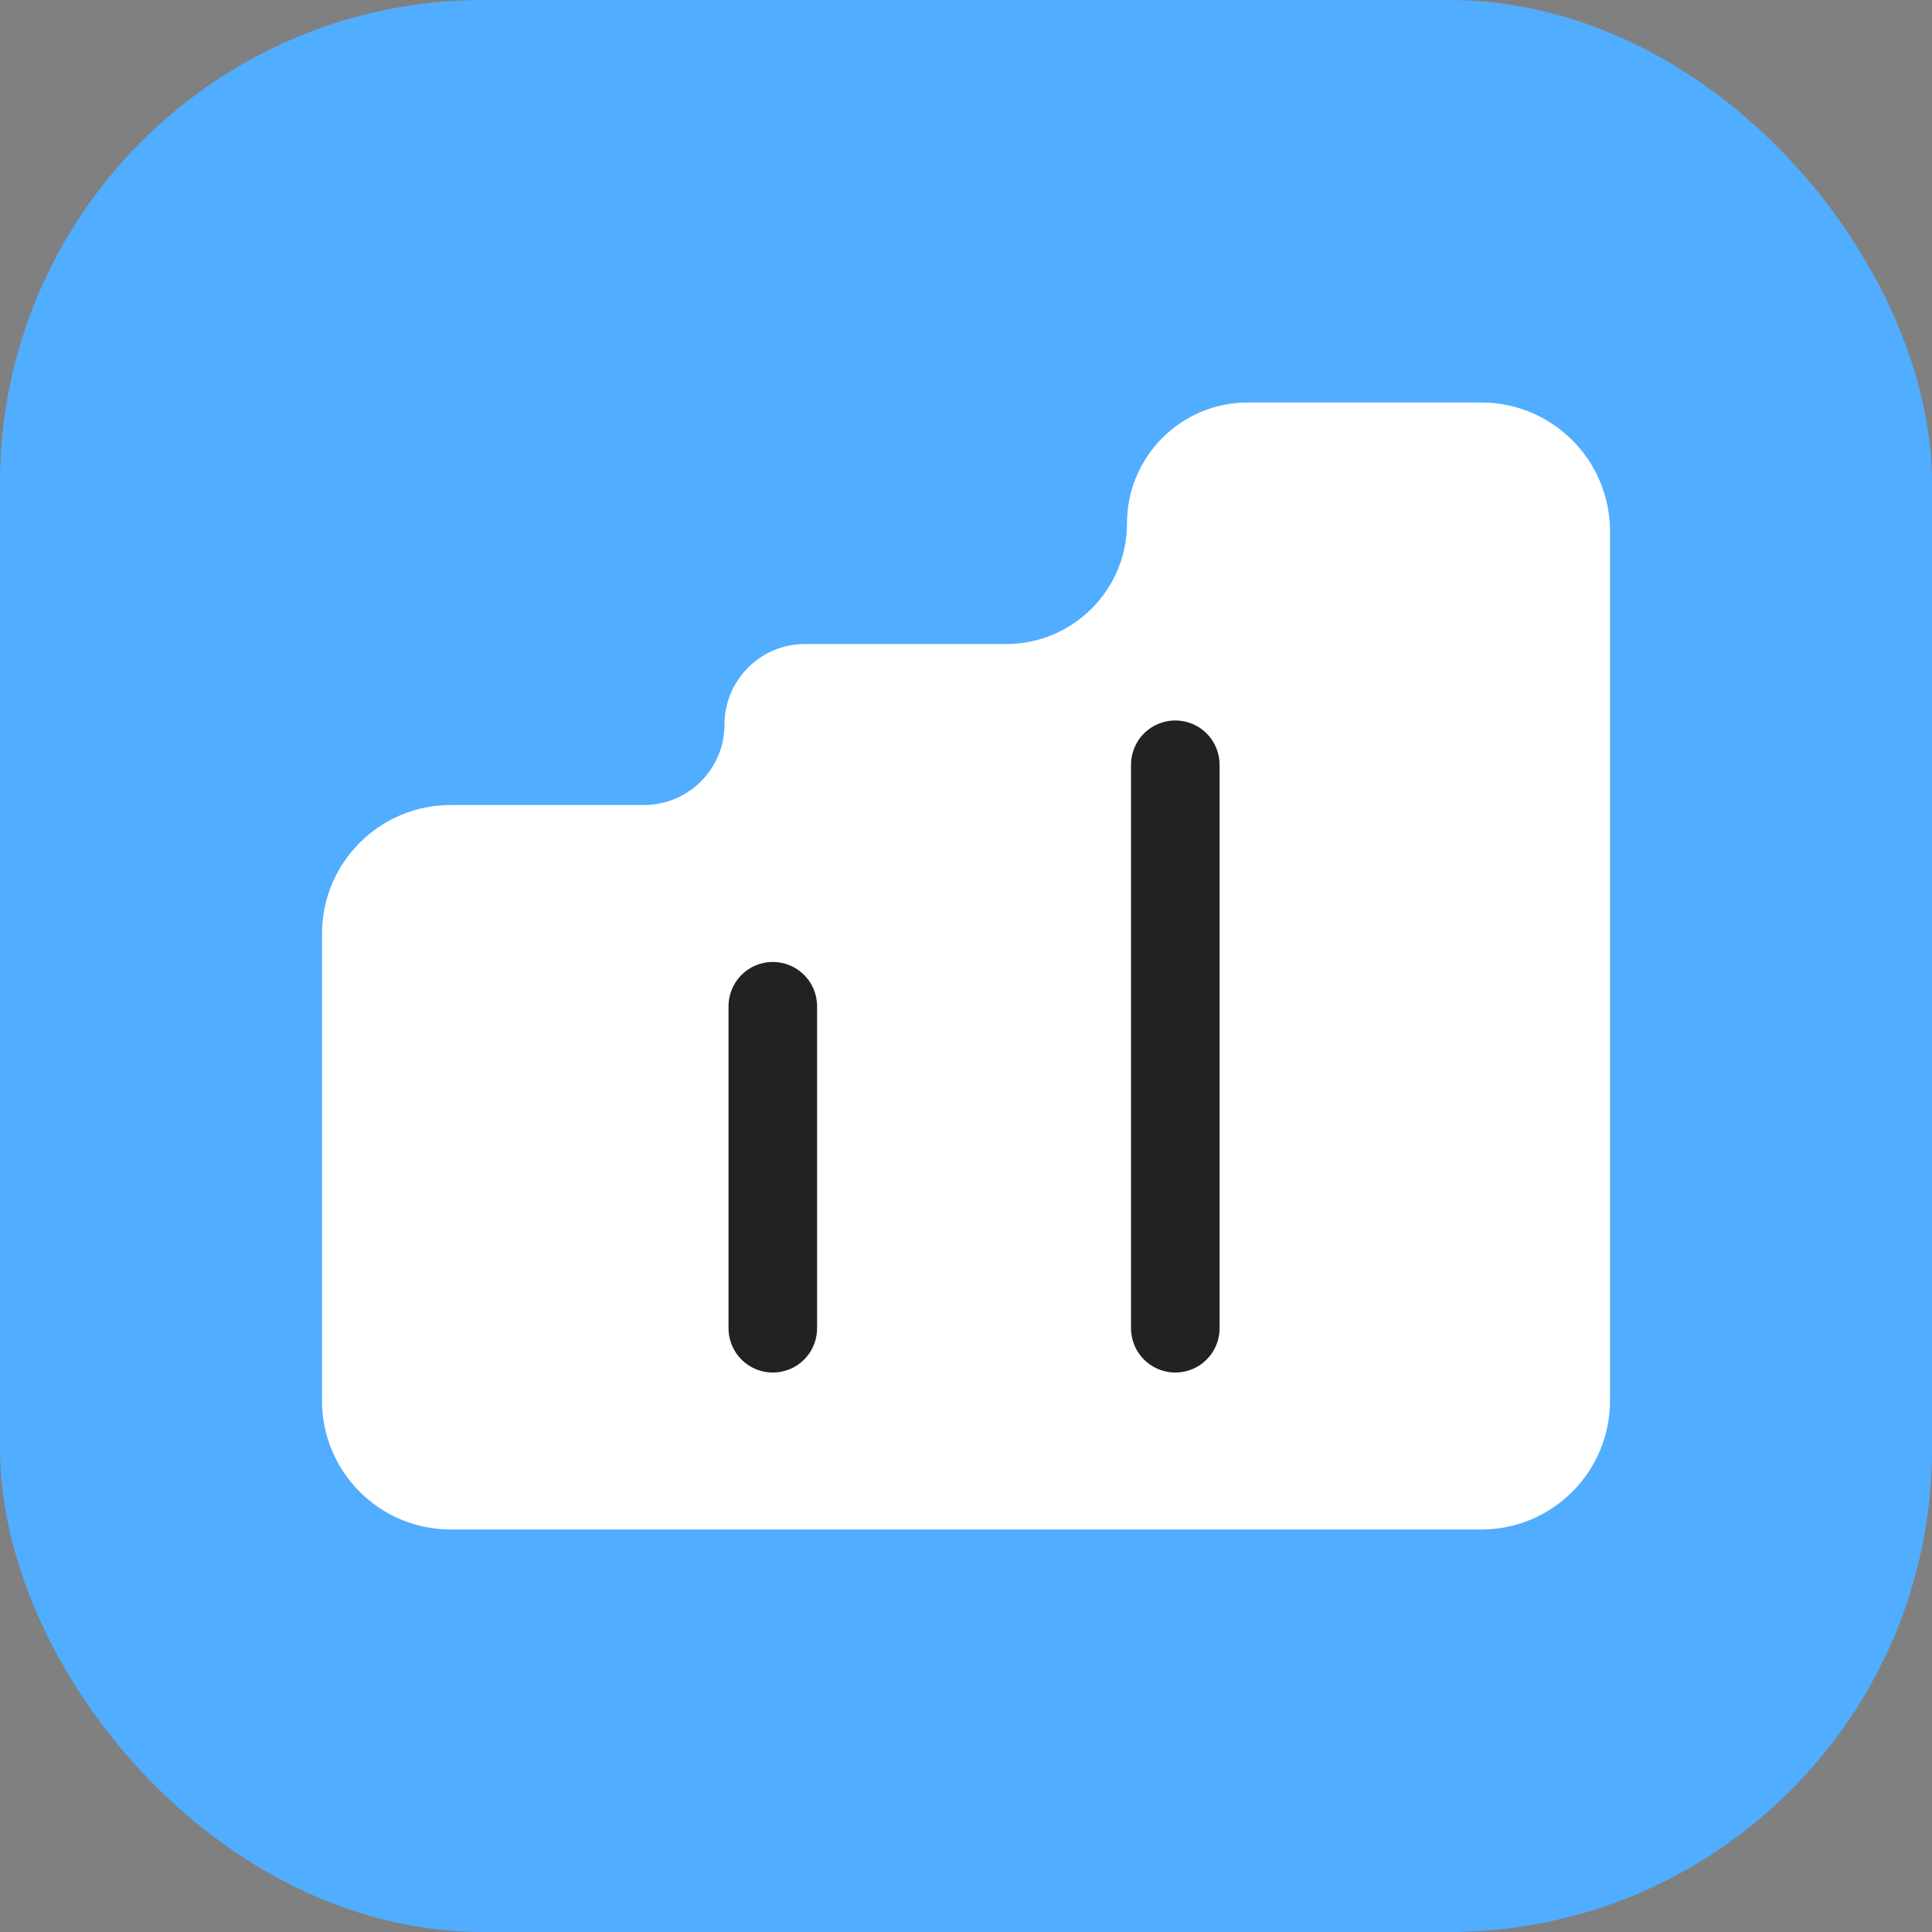
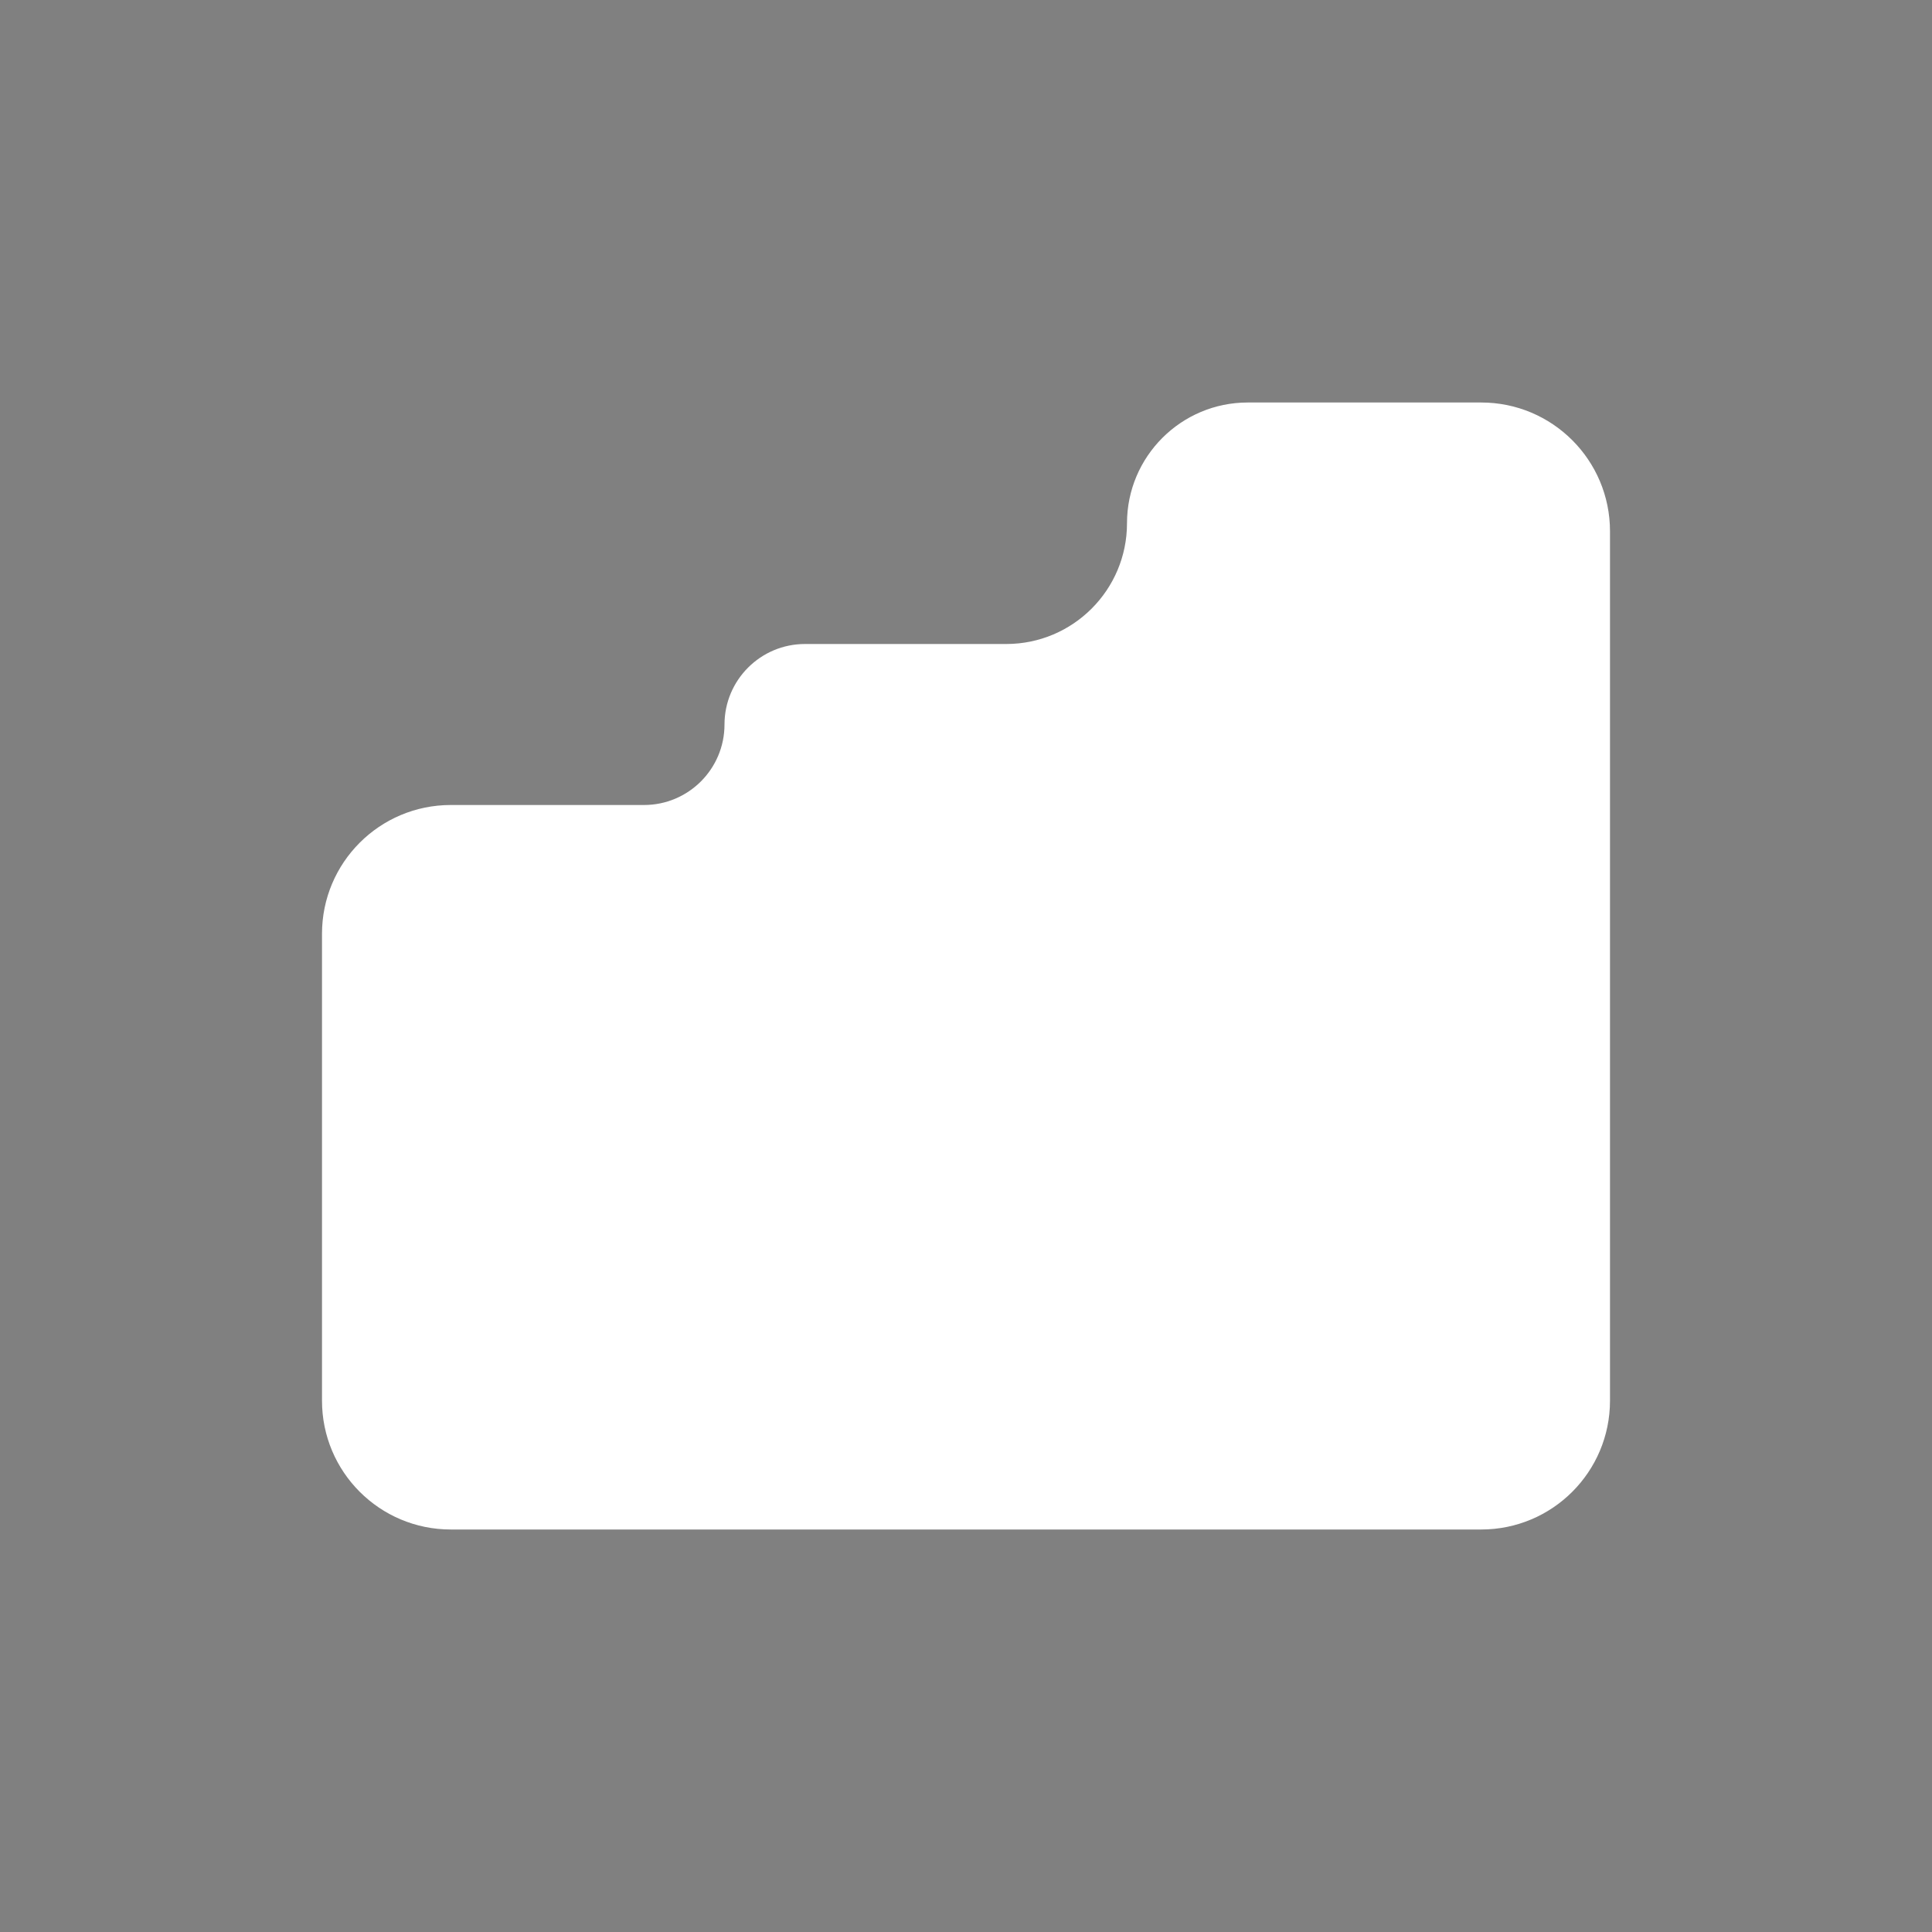
<svg xmlns="http://www.w3.org/2000/svg" width="24" height="24" viewBox="0 0 24 24" fill="none">
  <rect x="0" y="0" width="24" height="24" fill="#808080" stroke="none" />
-   <rect width="24" height="24" rx="6" fill="#51ADFF" />
  <path fill-rule="evenodd" clip-rule="evenodd" d="M20 6.6C20 5.716 19.284 5 18.4 5H15.5C14.672 5 14 5.672 14 6.5V6.5C14 7.328 13.328 8 12.5 8H10C9.448 8 9 8.448 9 9V9C9 9.552 8.552 10 8 10H5.6C4.716 10 4 10.716 4 11.6V17.4C4 18.284 4.716 19 5.6 19H9H10H14H15H18.4C19.284 19 20 18.284 20 17.4V6.6Z" fill="white" />
-   <path d="M14.6 9.5L14.6 16.5" stroke="#222222" stroke-width="1.1" stroke-linecap="round" stroke-linejoin="round" />
-   <path d="M9.6 12.5L9.6 16.5" stroke="#222222" stroke-width="1.1" stroke-linecap="round" stroke-linejoin="round" />
</svg>